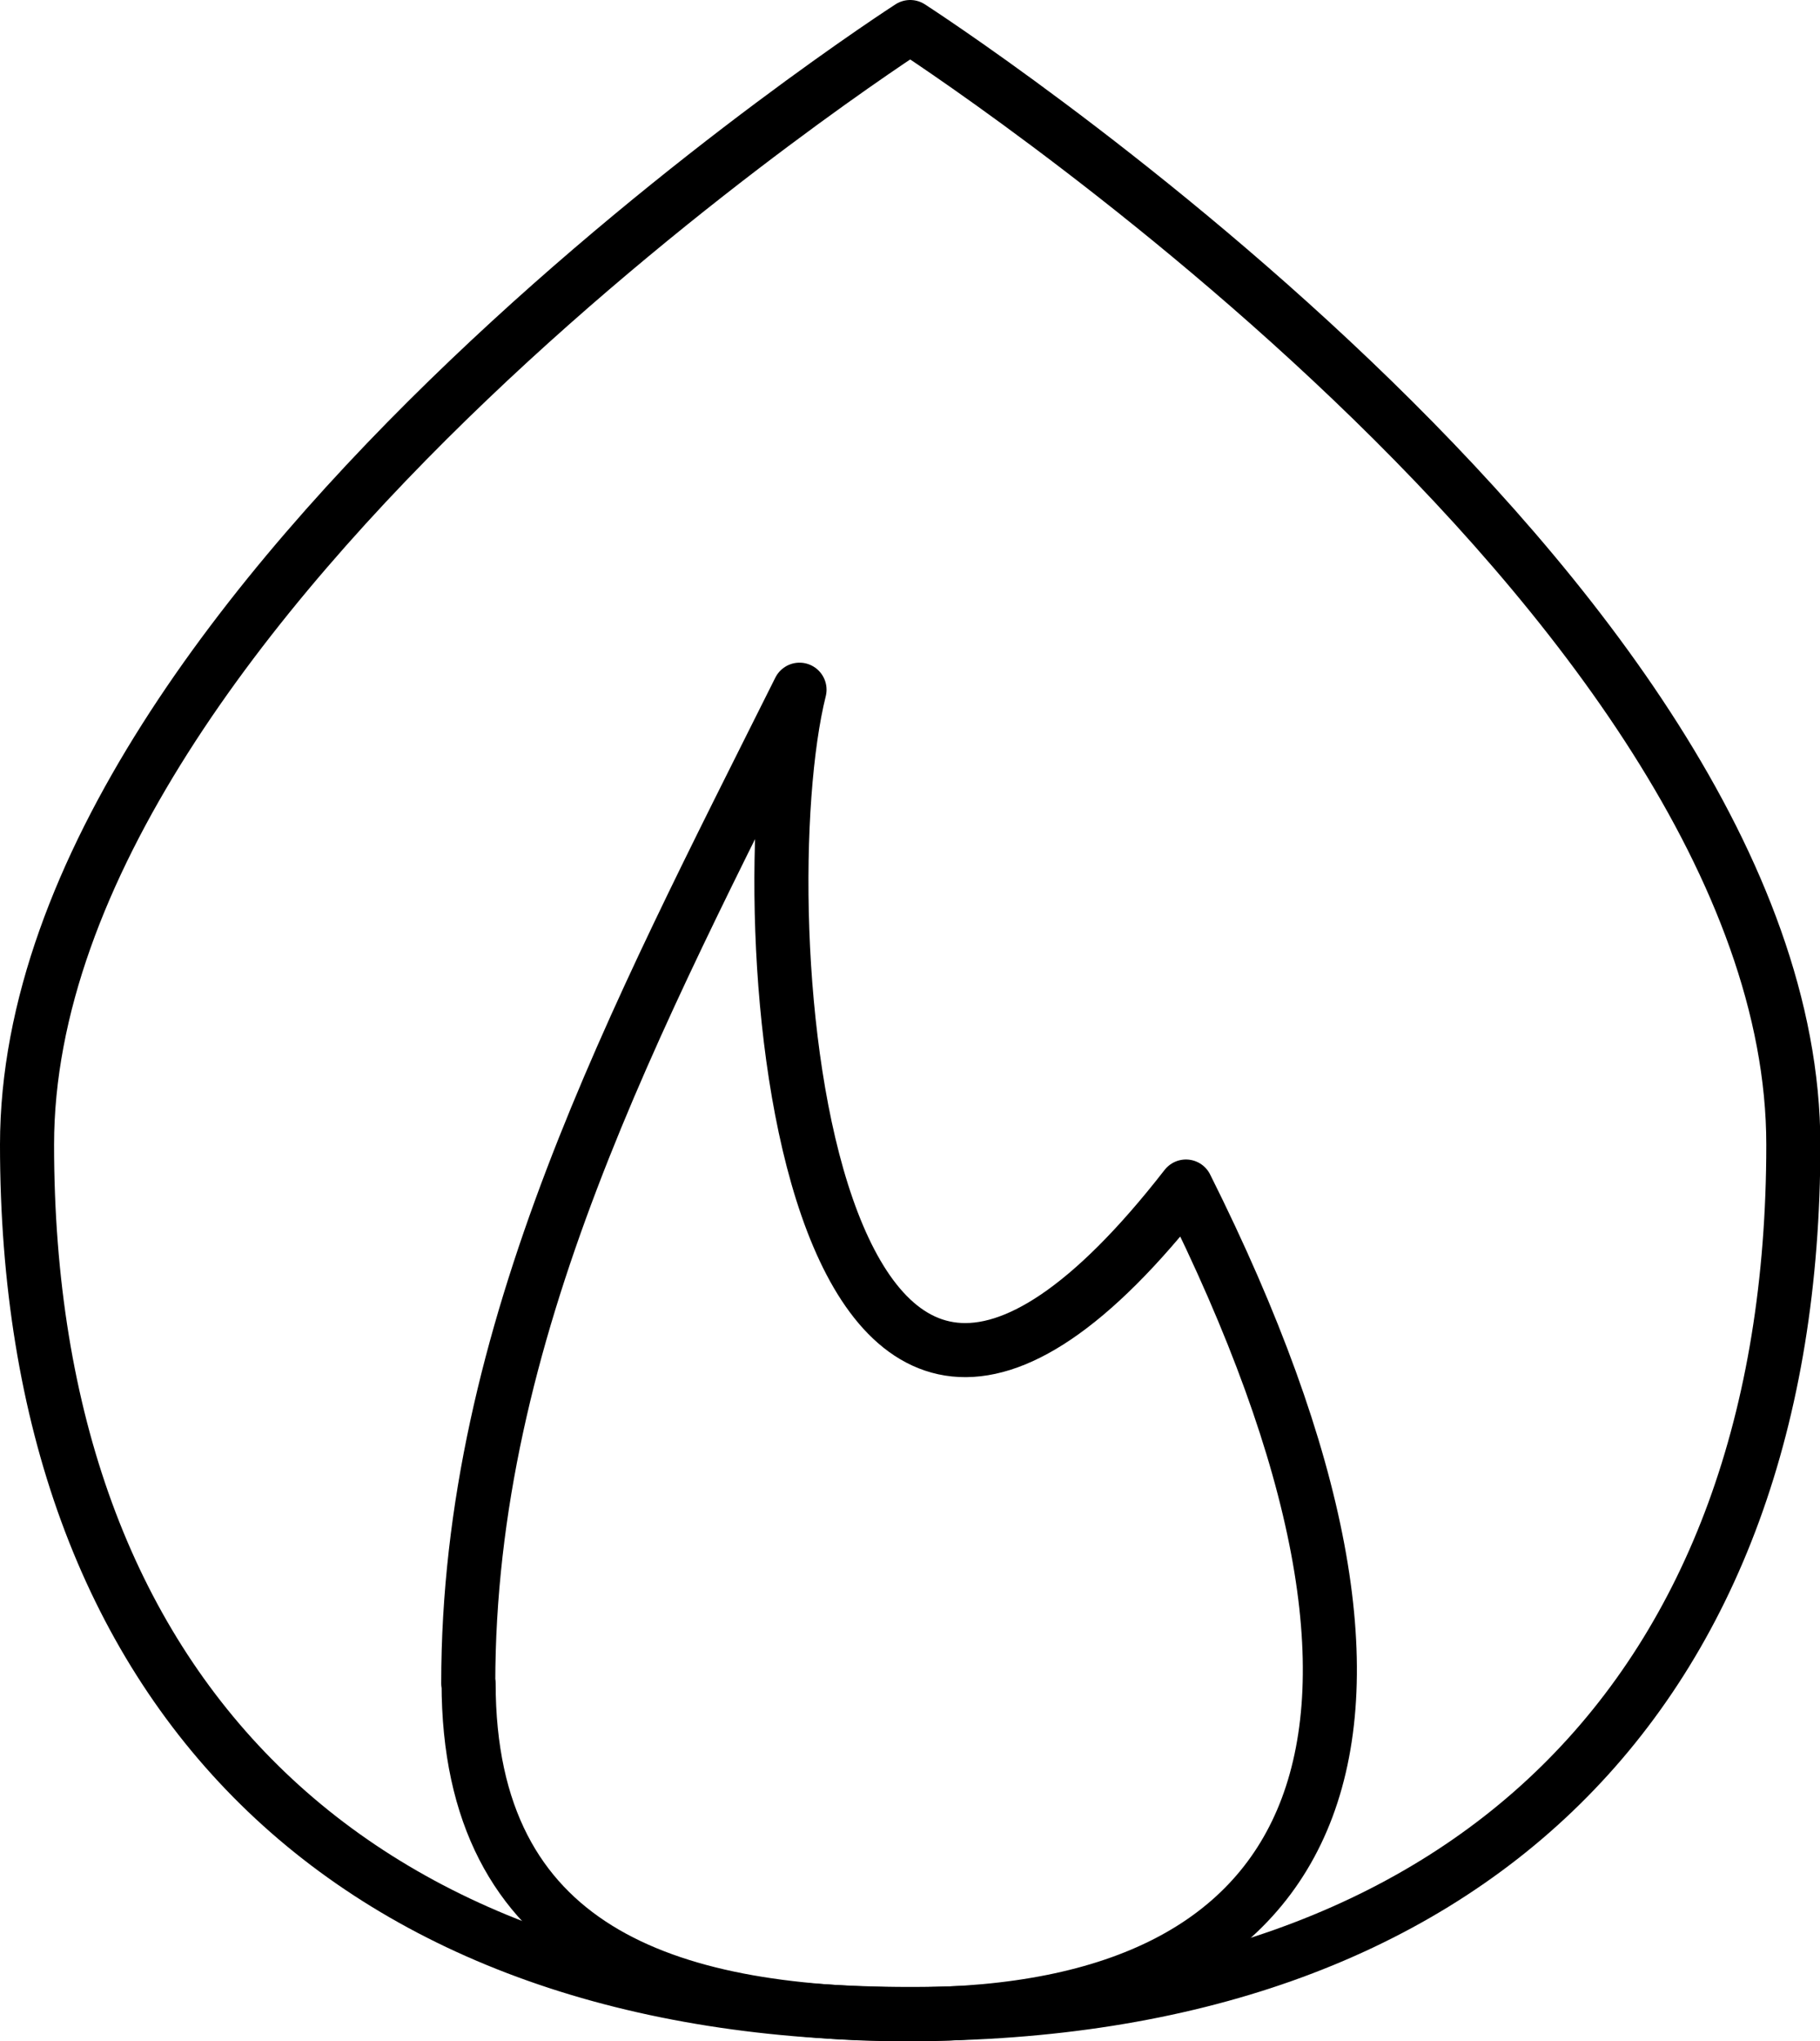
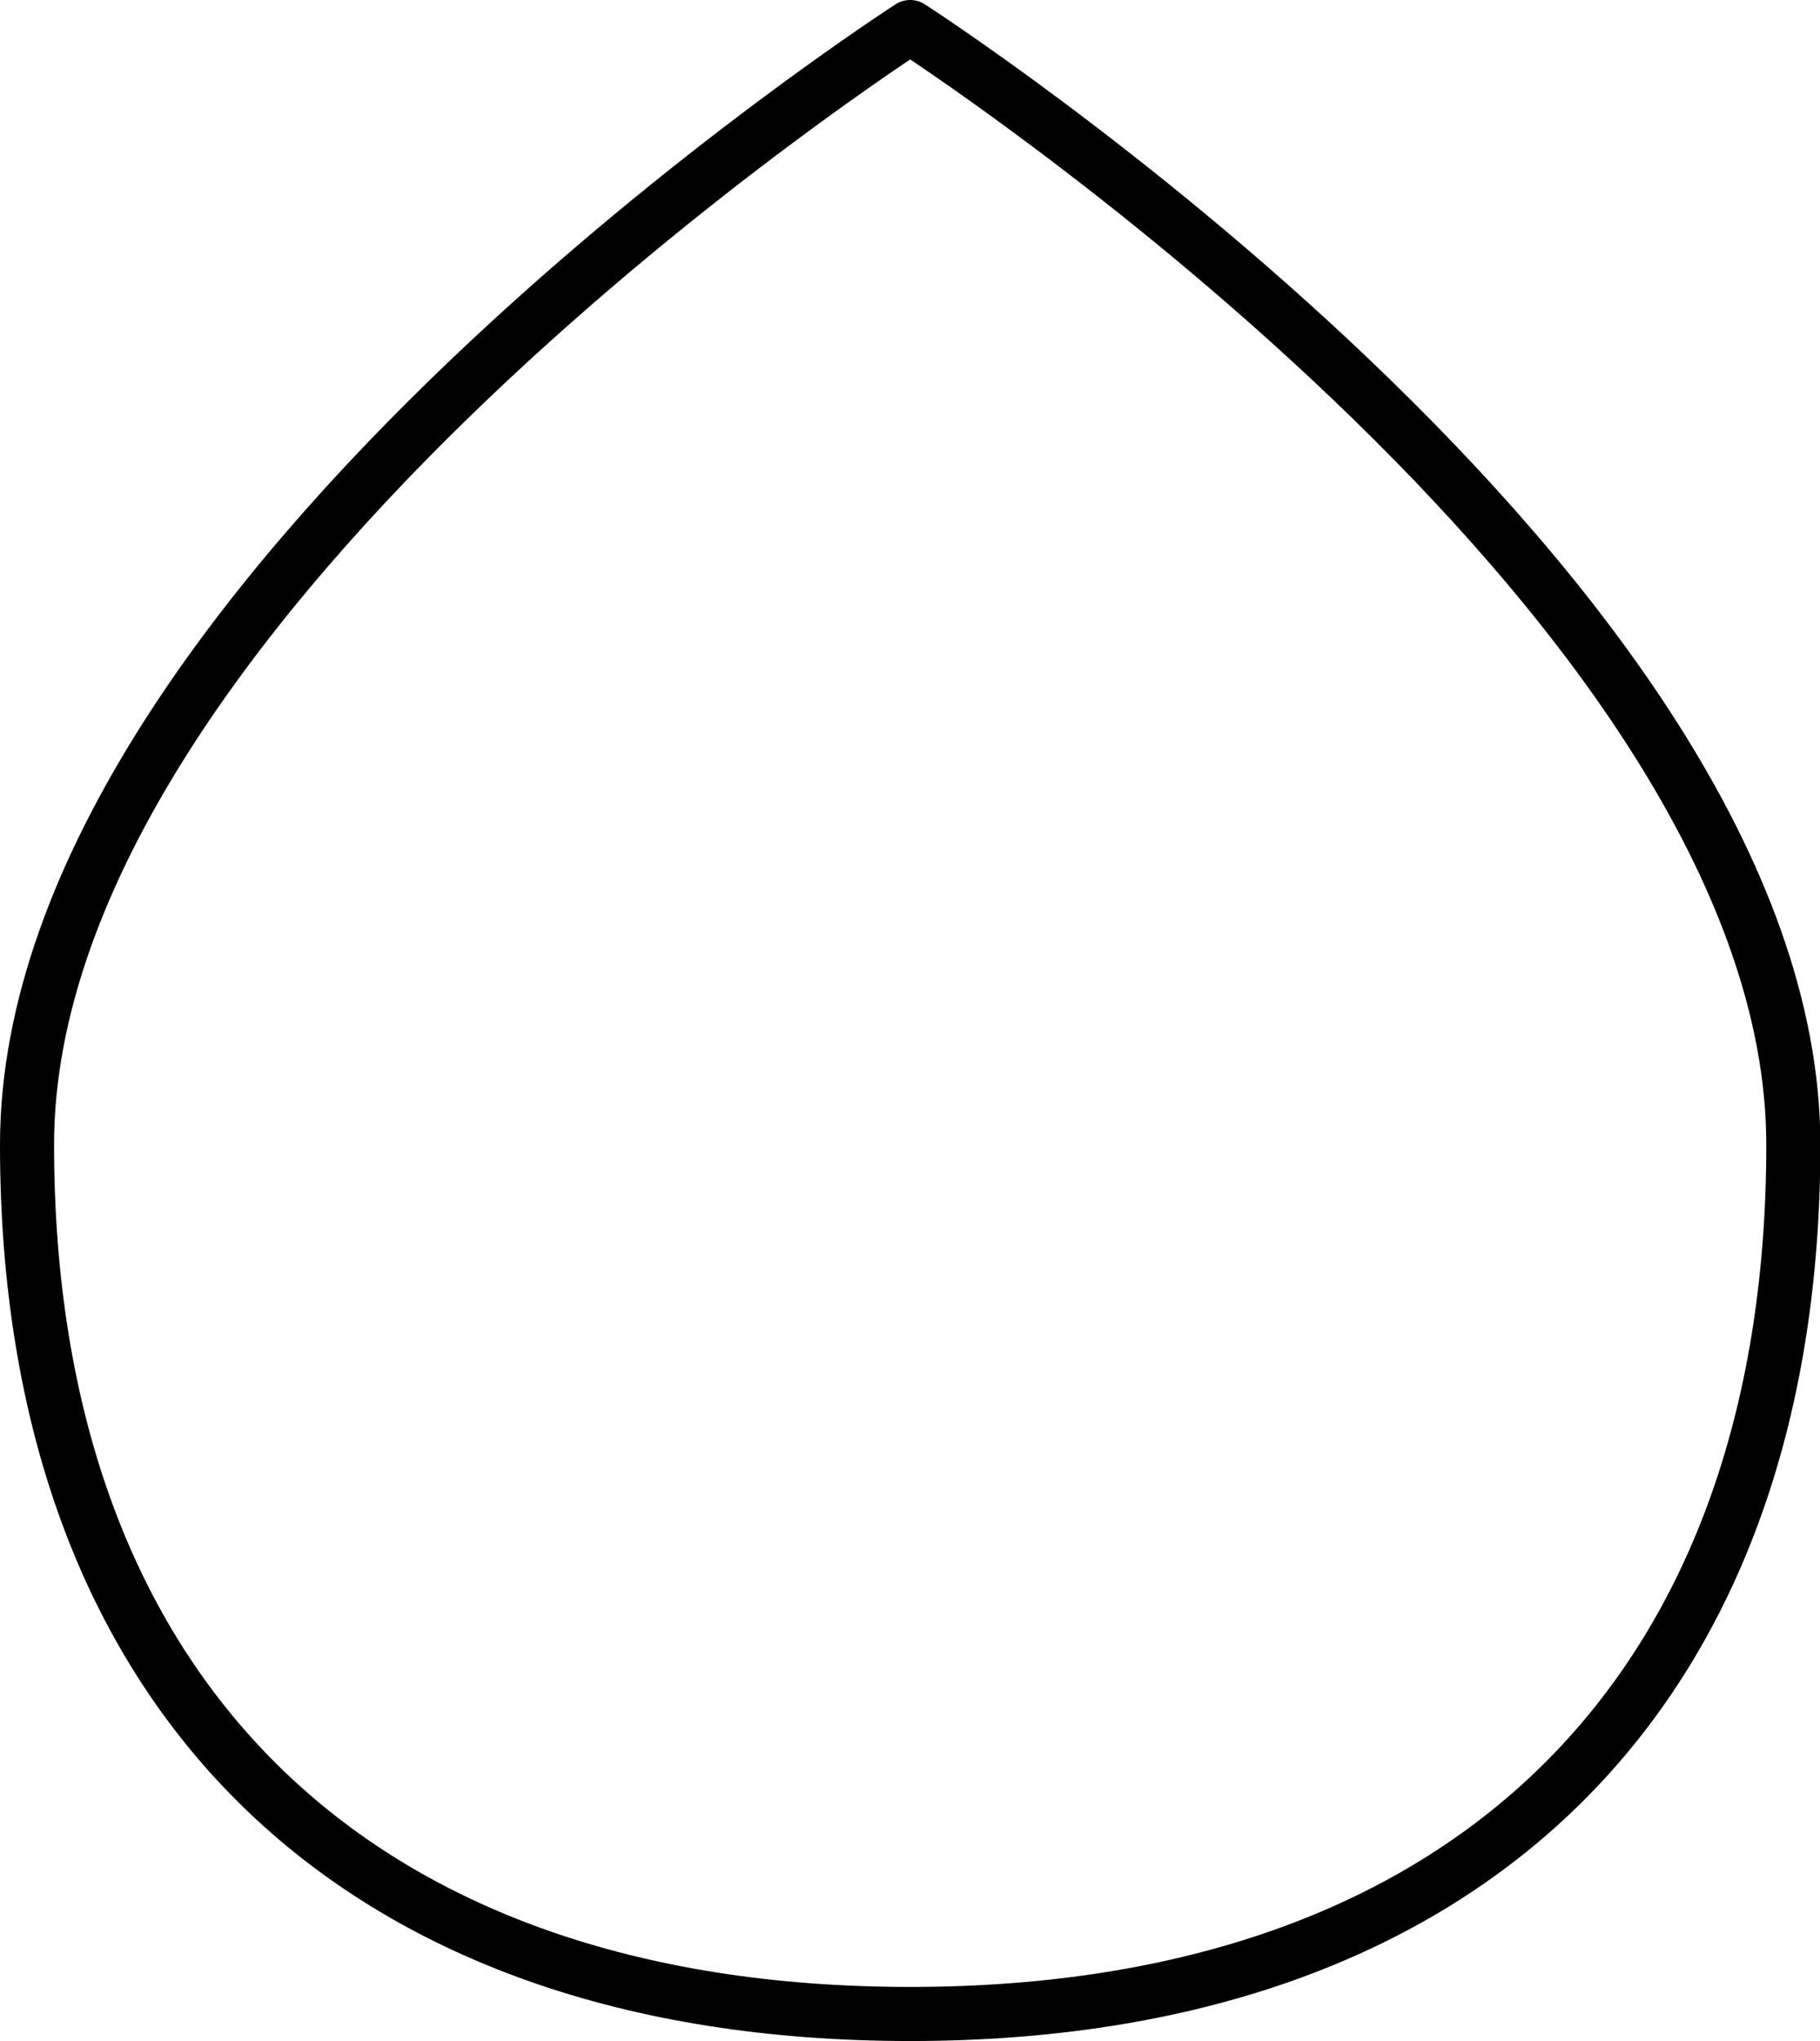
<svg xmlns="http://www.w3.org/2000/svg" id="Layer_2" data-name="Layer 2" viewBox="0 0 50.49 56.61">
  <defs>
    <style>
      .cls-1 {
        fill: none;
        stroke: #000;
        stroke-linecap: round;
        stroke-linejoin: round;
        stroke-width: 1.5px;
      }
    </style>
  </defs>
  <g id="Layer_1-2" data-name="Layer 1">
    <g>
-       <path class="cls-1" d="m13,46.68c0,7.39,5.48,9.19,12.25,9.19,11.51,0,15.31-7.65,7.65-22.96-10.72,13.78-12.25-7.65-10.72-13.78-4.59,9.19-9.19,17.81-9.19,27.56Z" />
      <path class="cls-1" d="m25.25,55.86c15.46,0,24.5-8.89,24.5-24.11S25.25.75,25.25.75C25.25.75.75,16.53.75,31.75s9.03,24.11,24.5,24.11Z" />
    </g>
  </g>
</svg>